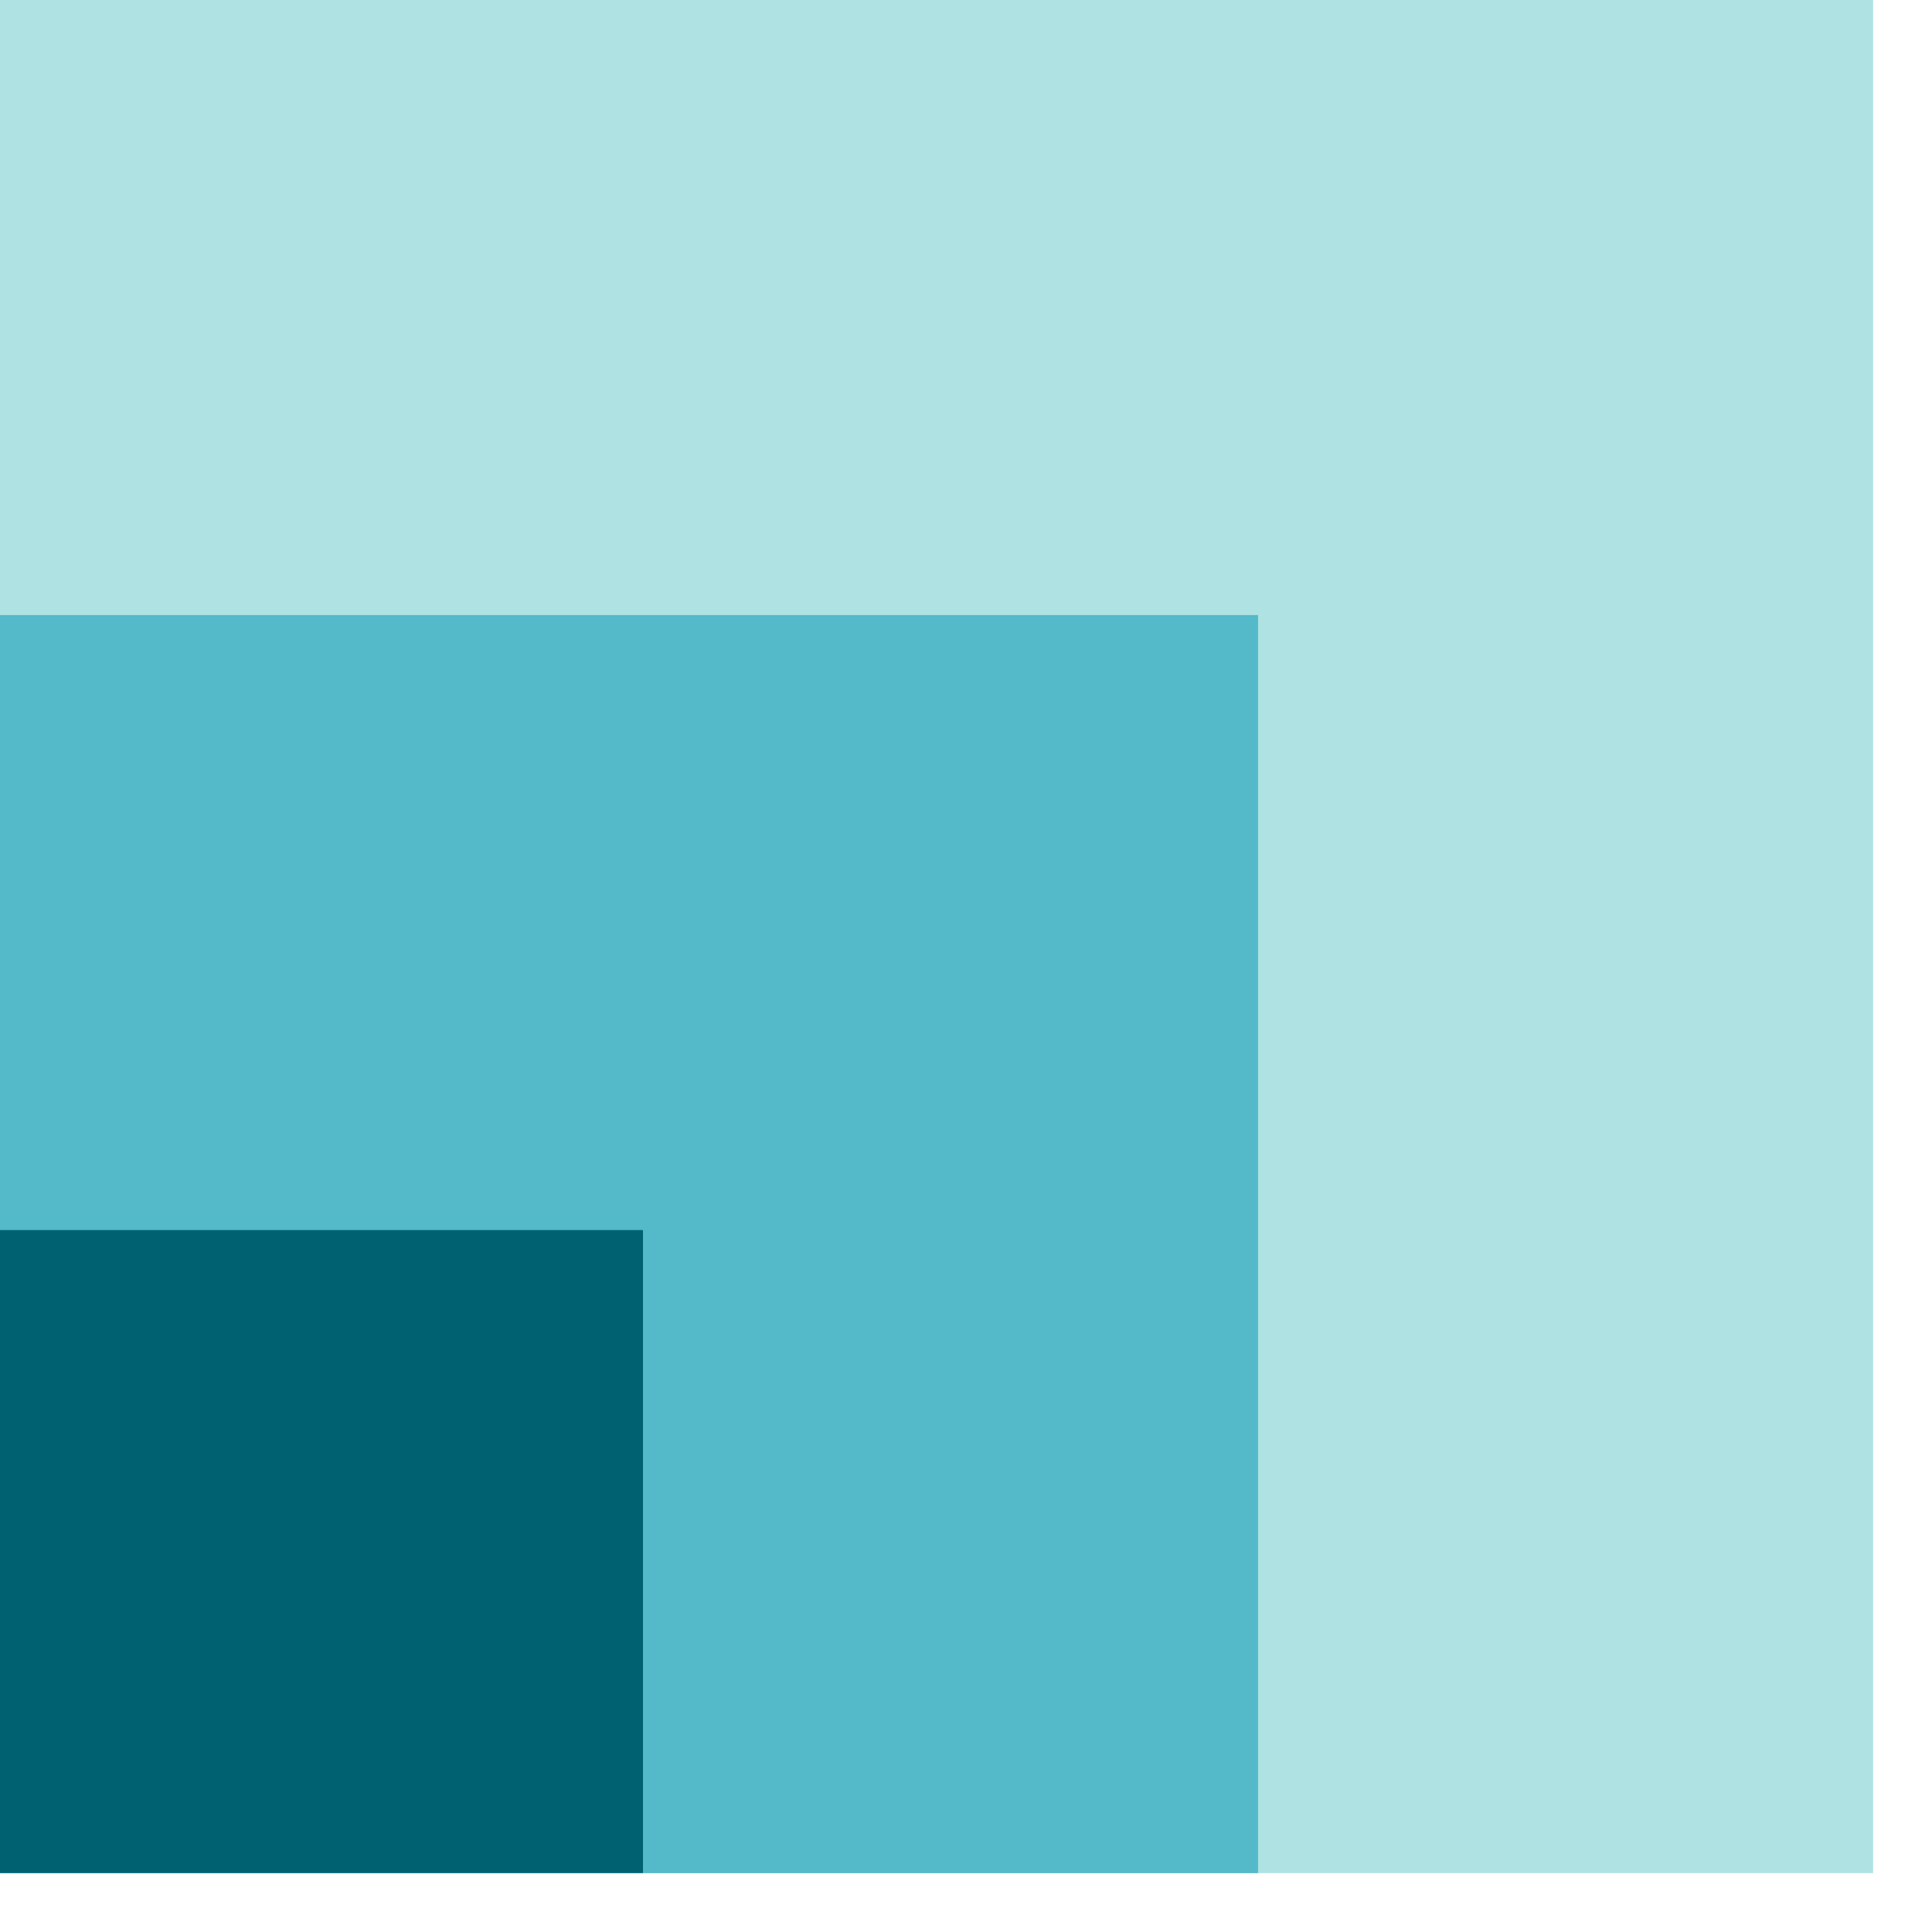
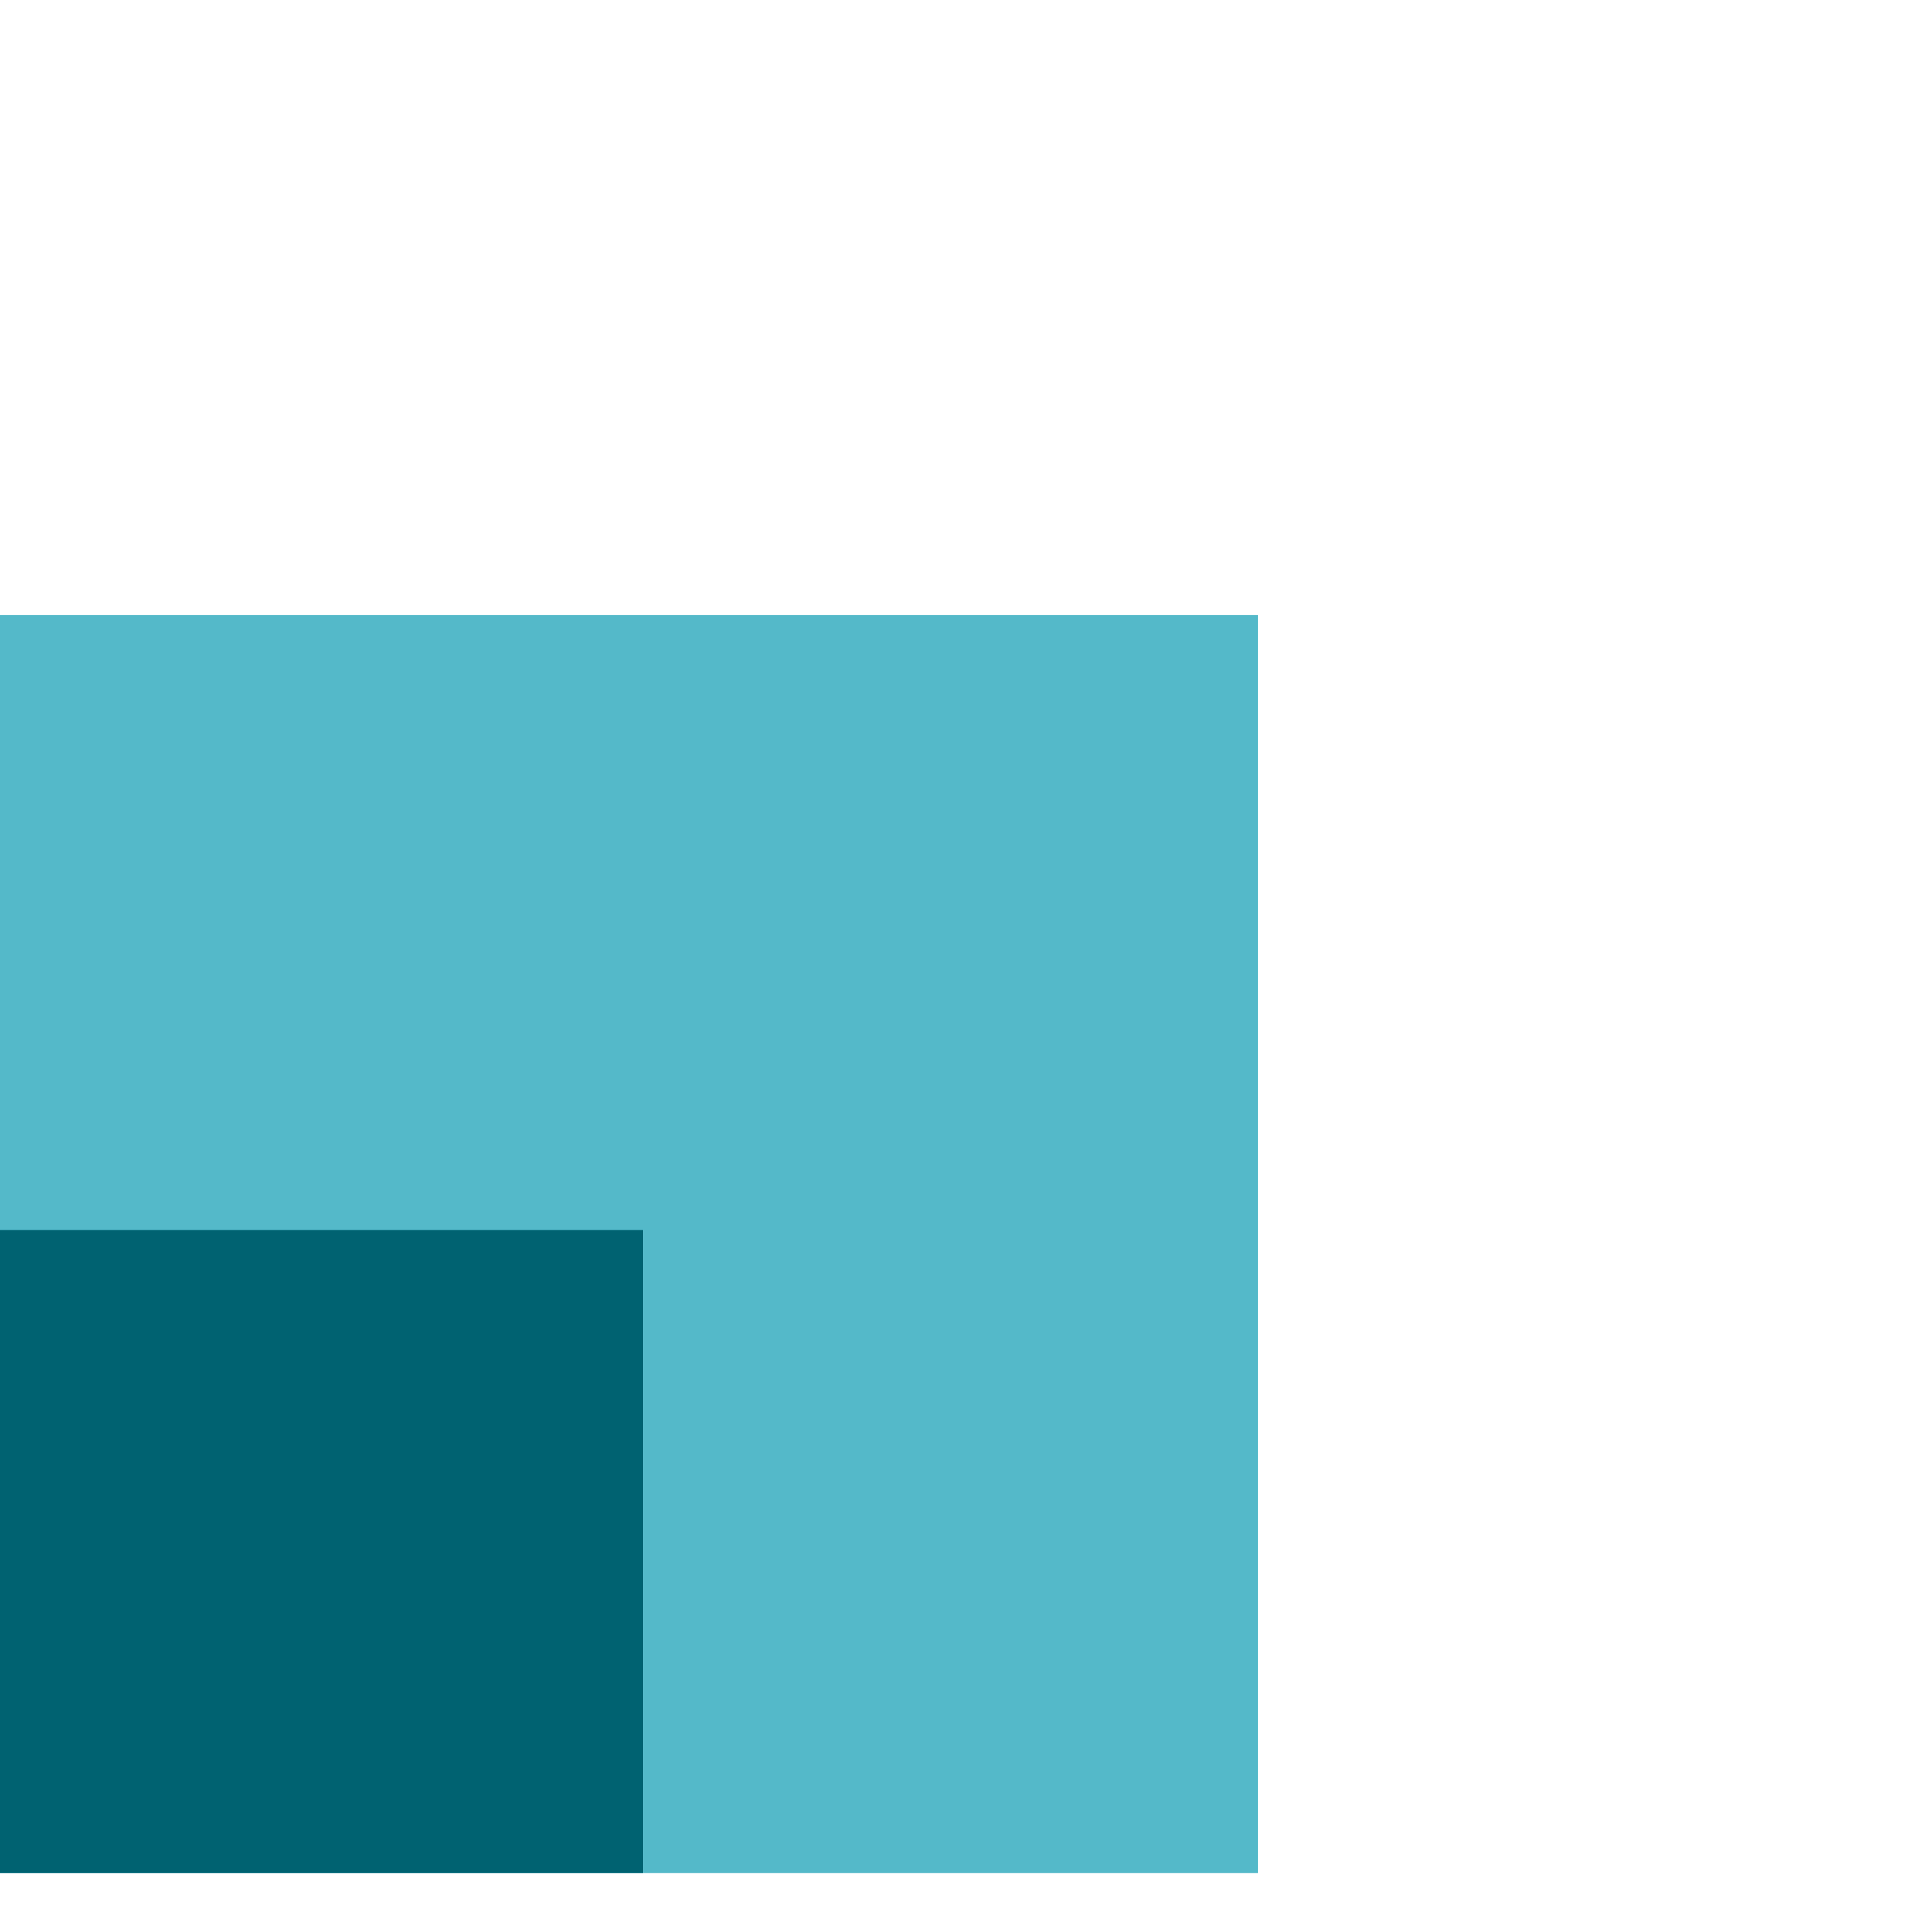
<svg xmlns="http://www.w3.org/2000/svg" width="31" height="31" viewBox="0 0 31 31" fill="none">
-   <rect width="30.055" height="30.055" fill="#AFE2E3" />
  <rect y="9.869" width="20.186" height="20.186" fill="#54B9C9" />
  <rect y="19.737" width="10.317" height="10.317" fill="#006271" />
</svg>